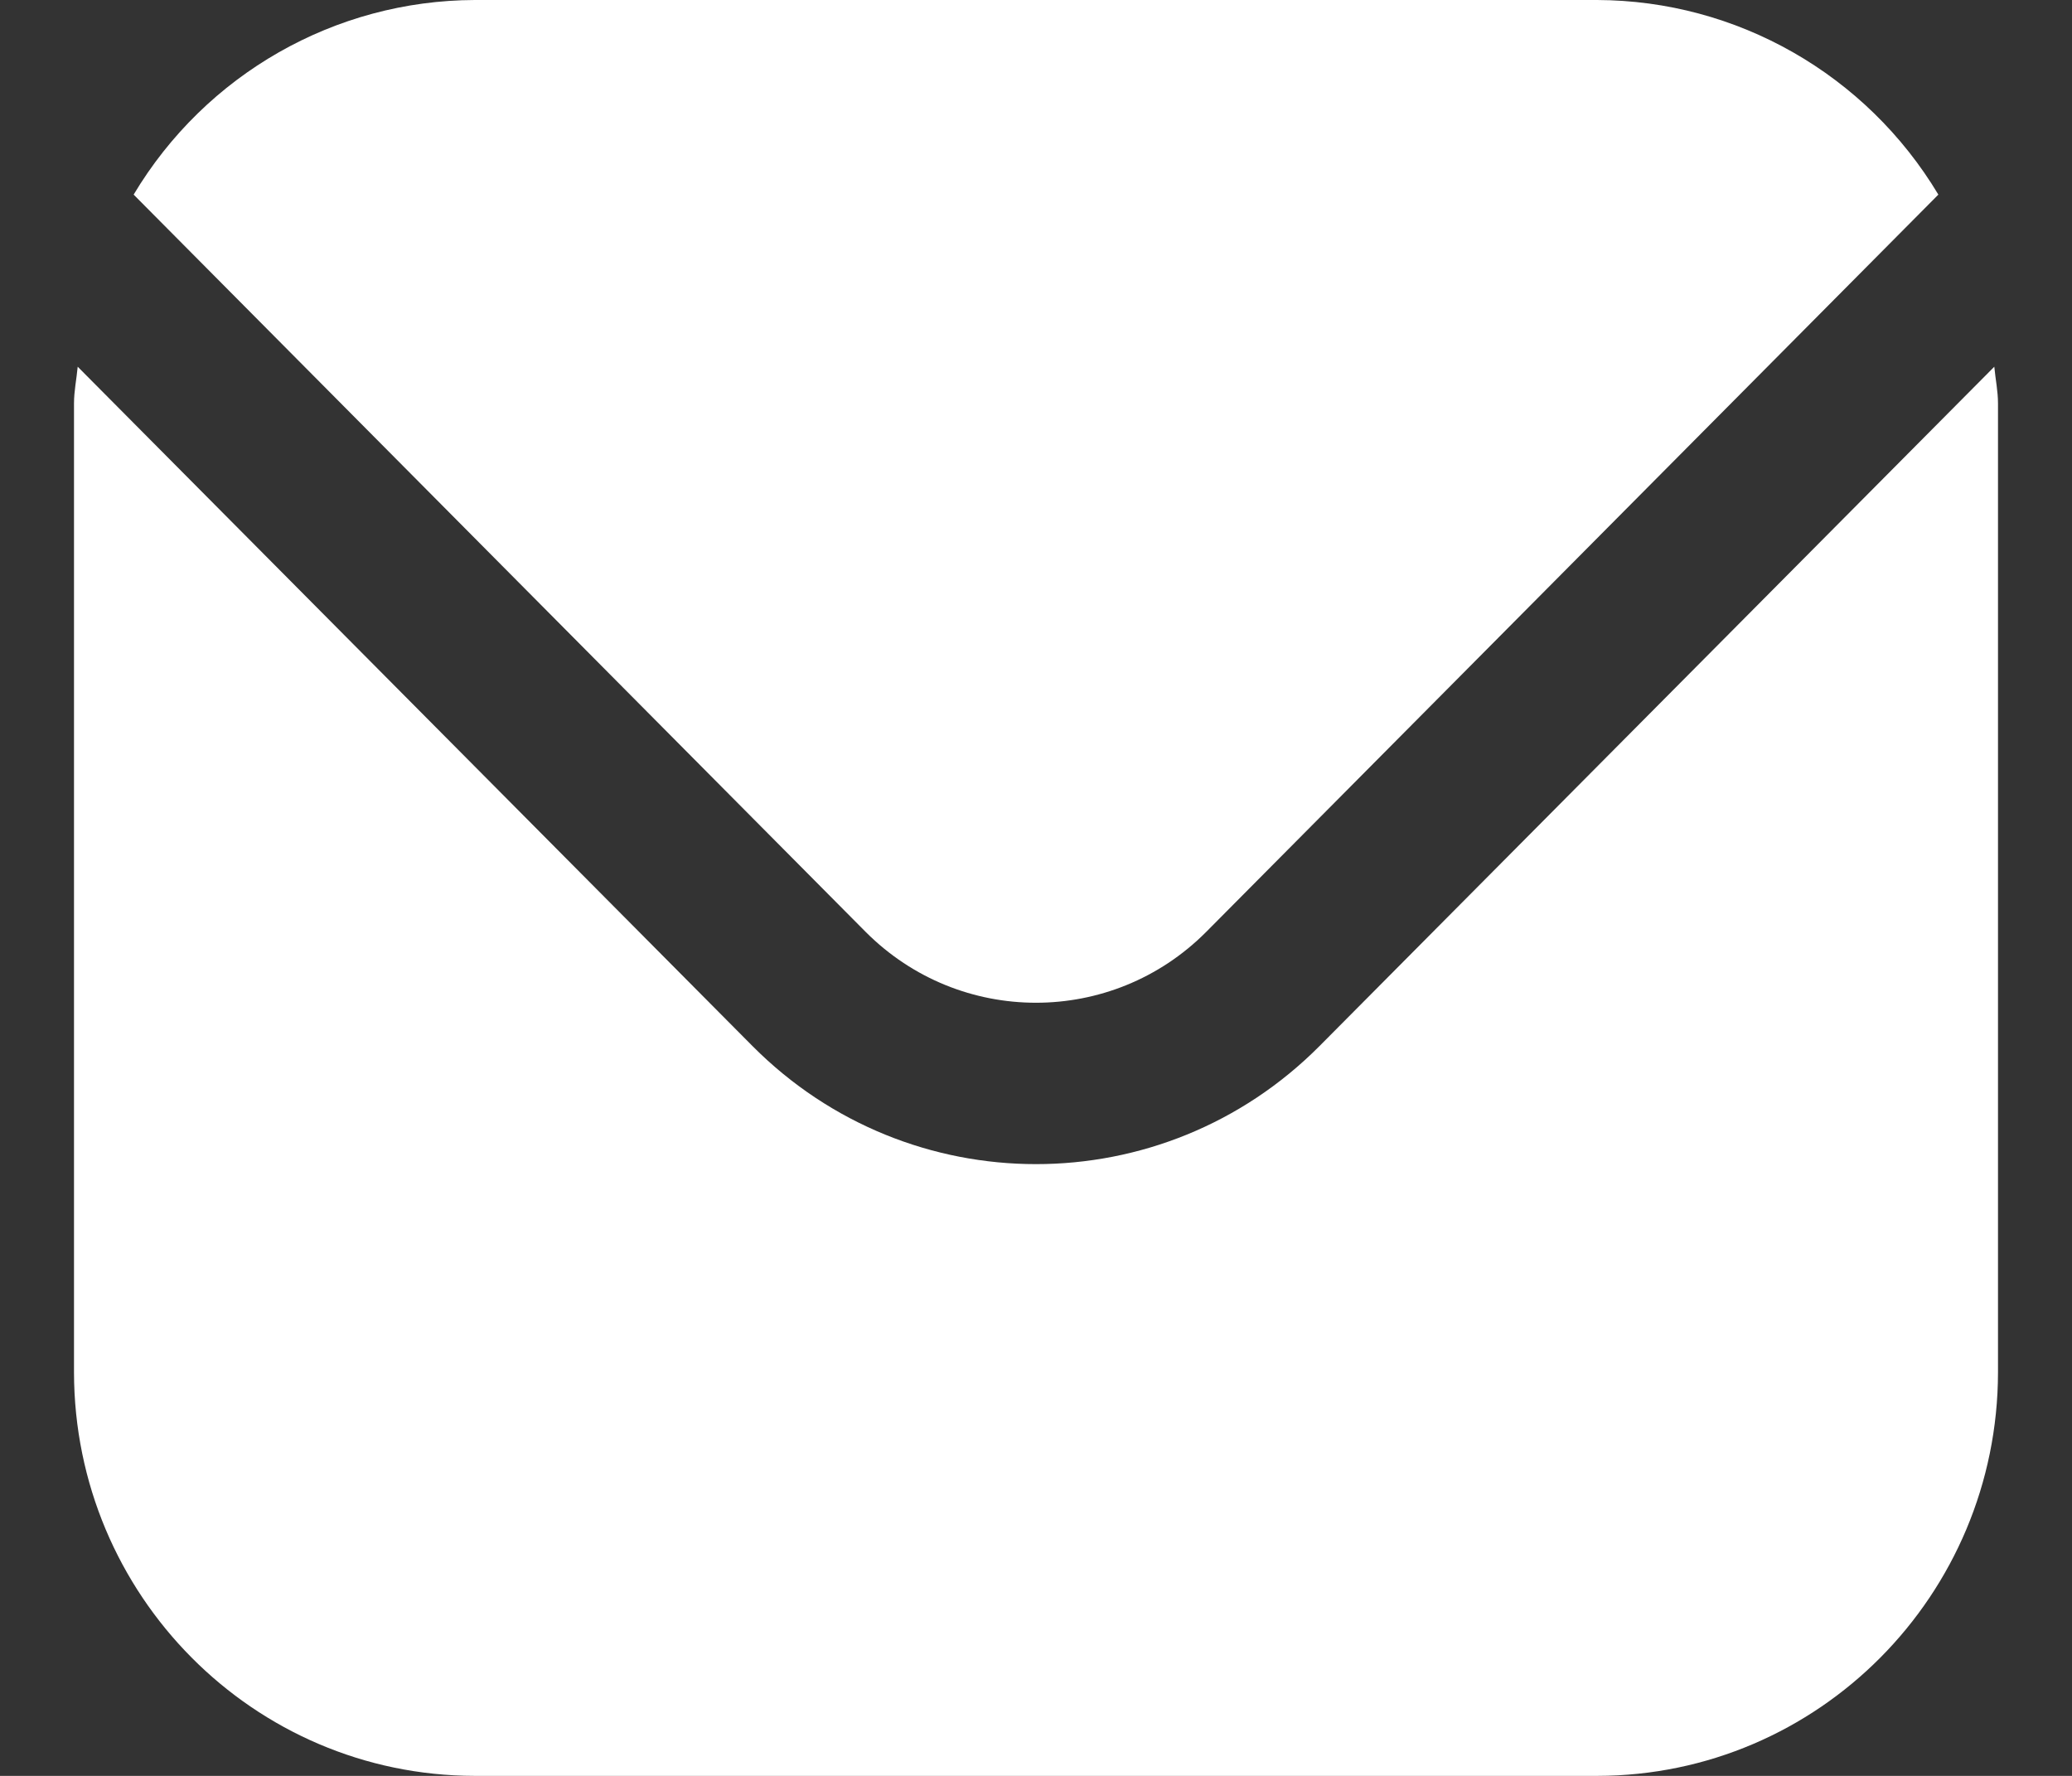
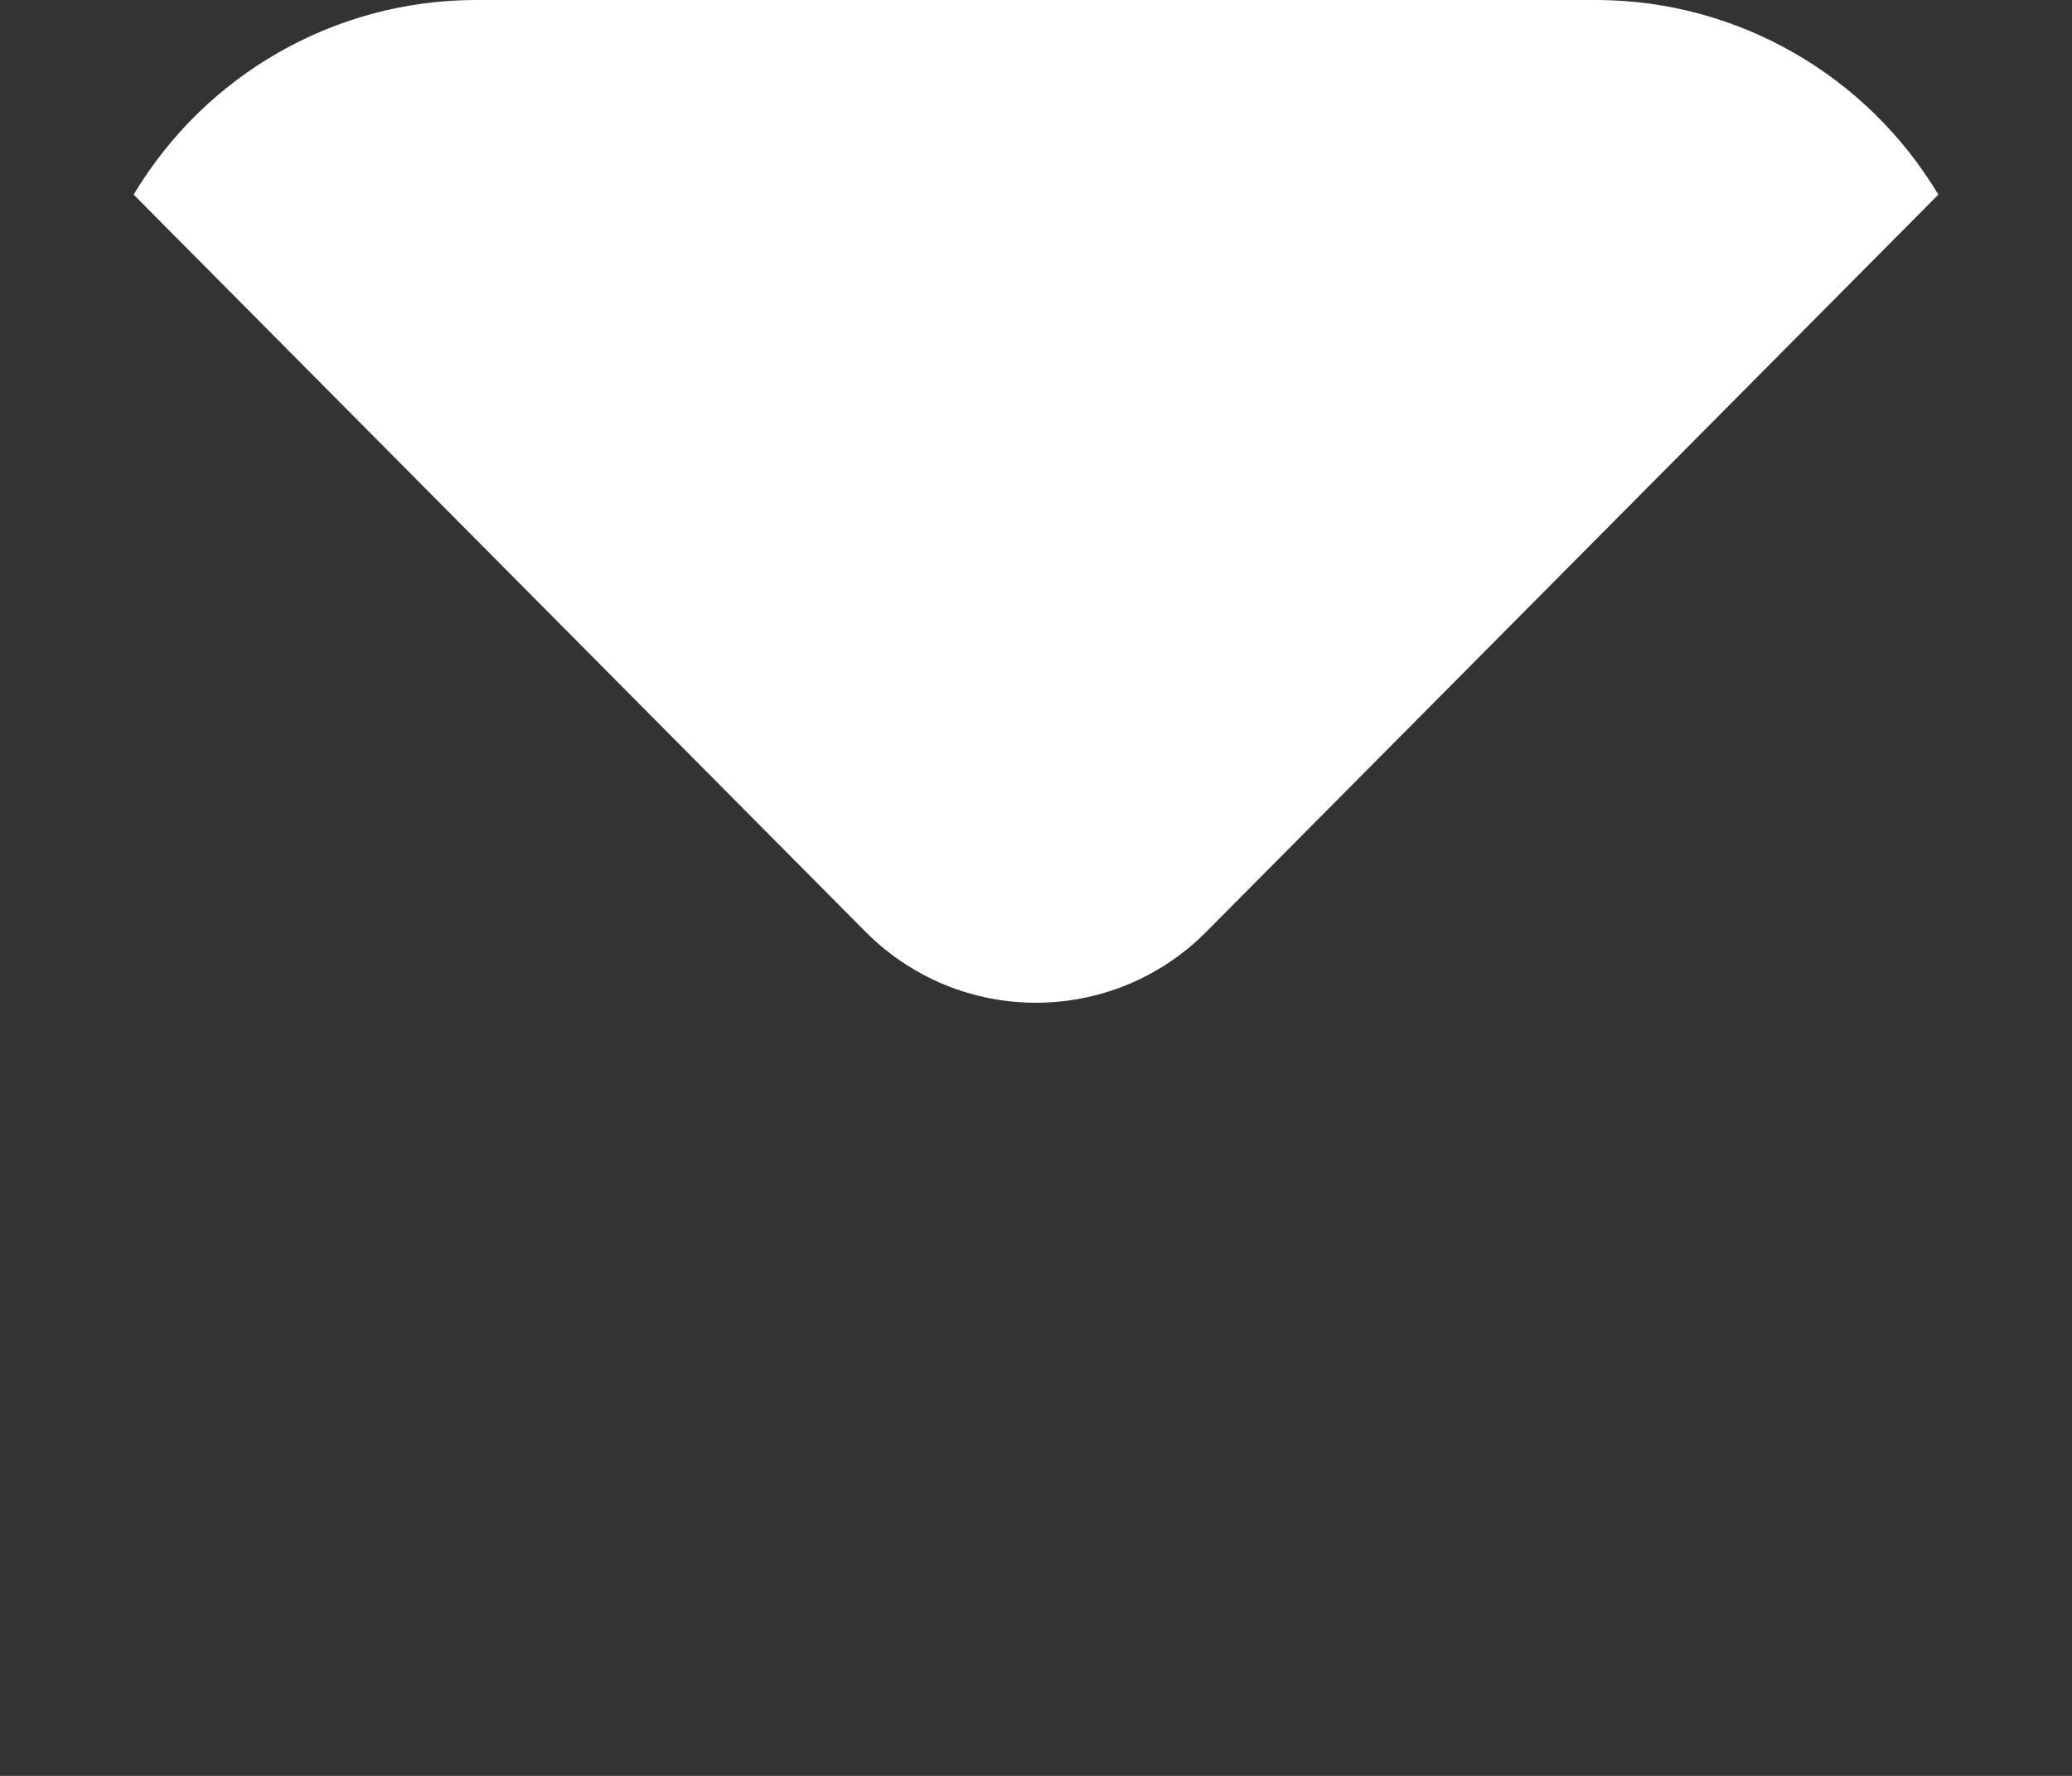
<svg xmlns="http://www.w3.org/2000/svg" width="14" height="12" viewBox="0 0 14 12" fill="none">
  <rect x="0" y="0" width="14" height="12" fill="#333333" stroke="none" />
-   <path d="M13.475 2.478L8.915 7.069C7.857 8.132 6.143 8.132 5.085 7.069L0.525 2.478C0.517 2.564 0.5 2.642 0.5 2.727V9.273C0.502 10.778 1.713 11.998 3.208 12H10.792C12.287 11.998 13.498 10.778 13.5 9.273V2.727C13.5 2.642 13.483 2.564 13.475 2.478Z" fill="white" />
  <path d="M8.149 6.298L13.097 1.315C12.609 0.501 11.735 0.003 10.791 0H3.208C2.264 0.003 1.39 0.501 0.903 1.315L5.85 6.298C6.486 6.935 7.514 6.935 8.149 6.298Z" fill="white" />
</svg>